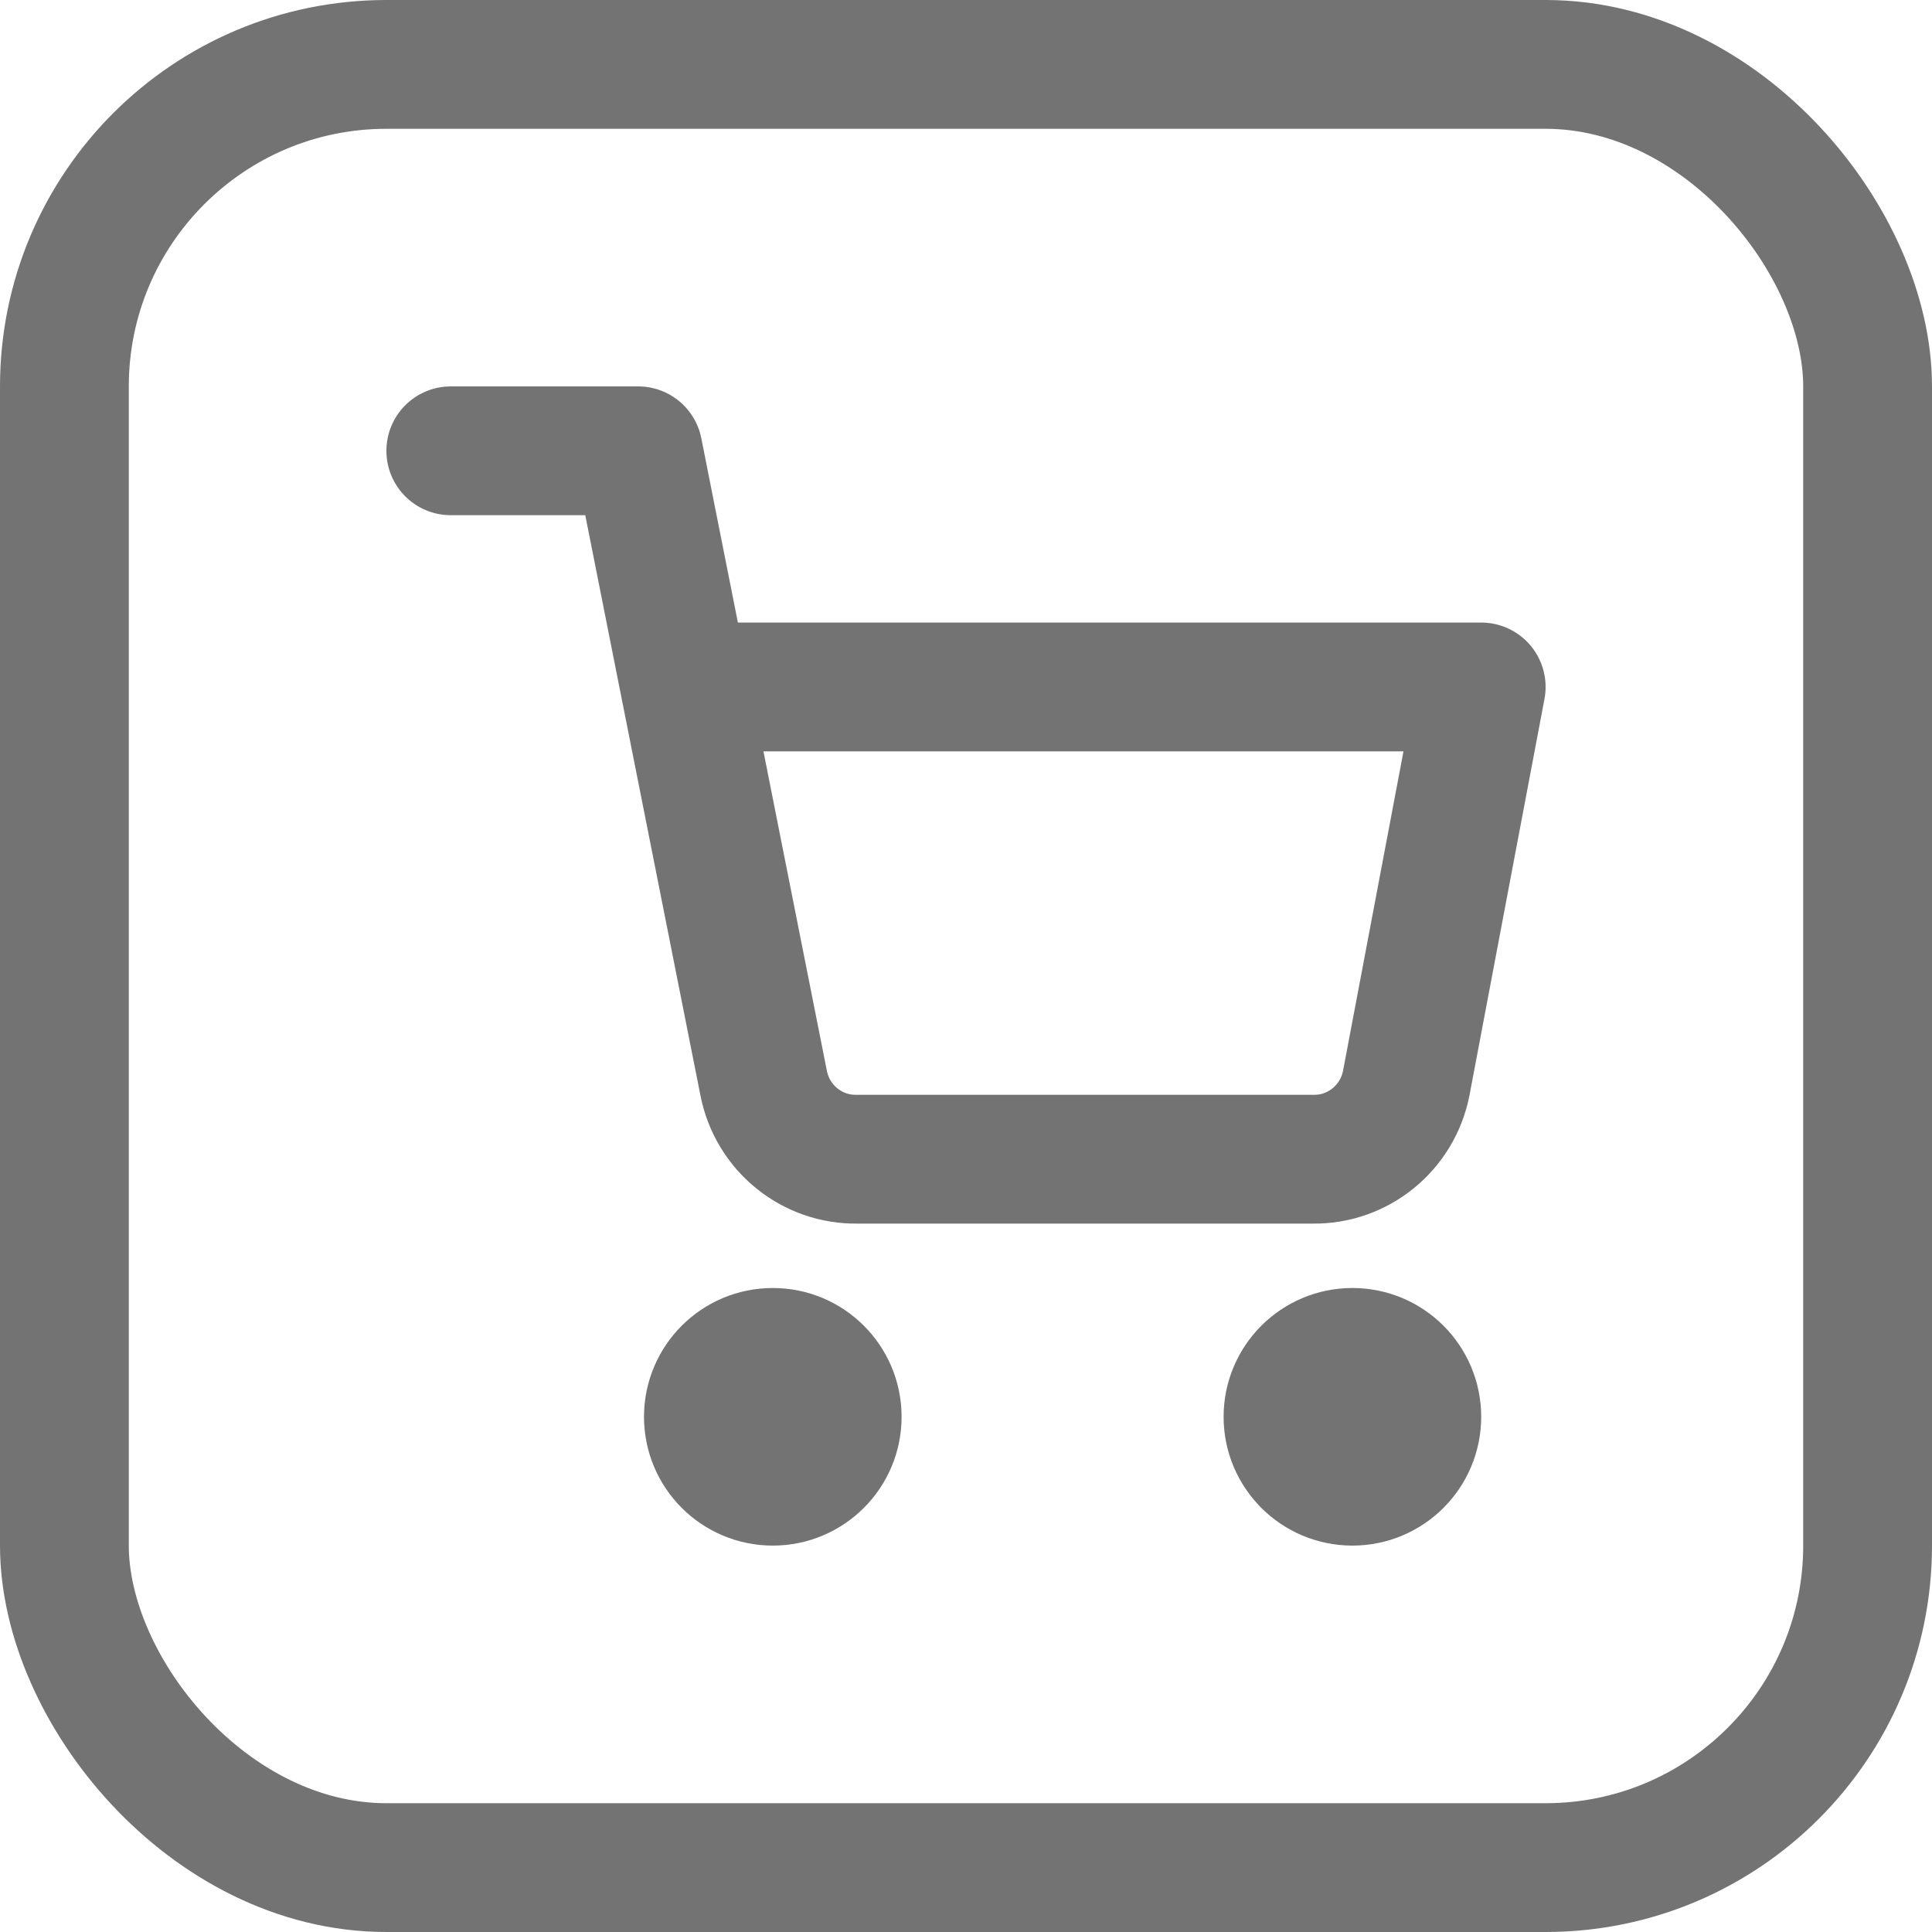
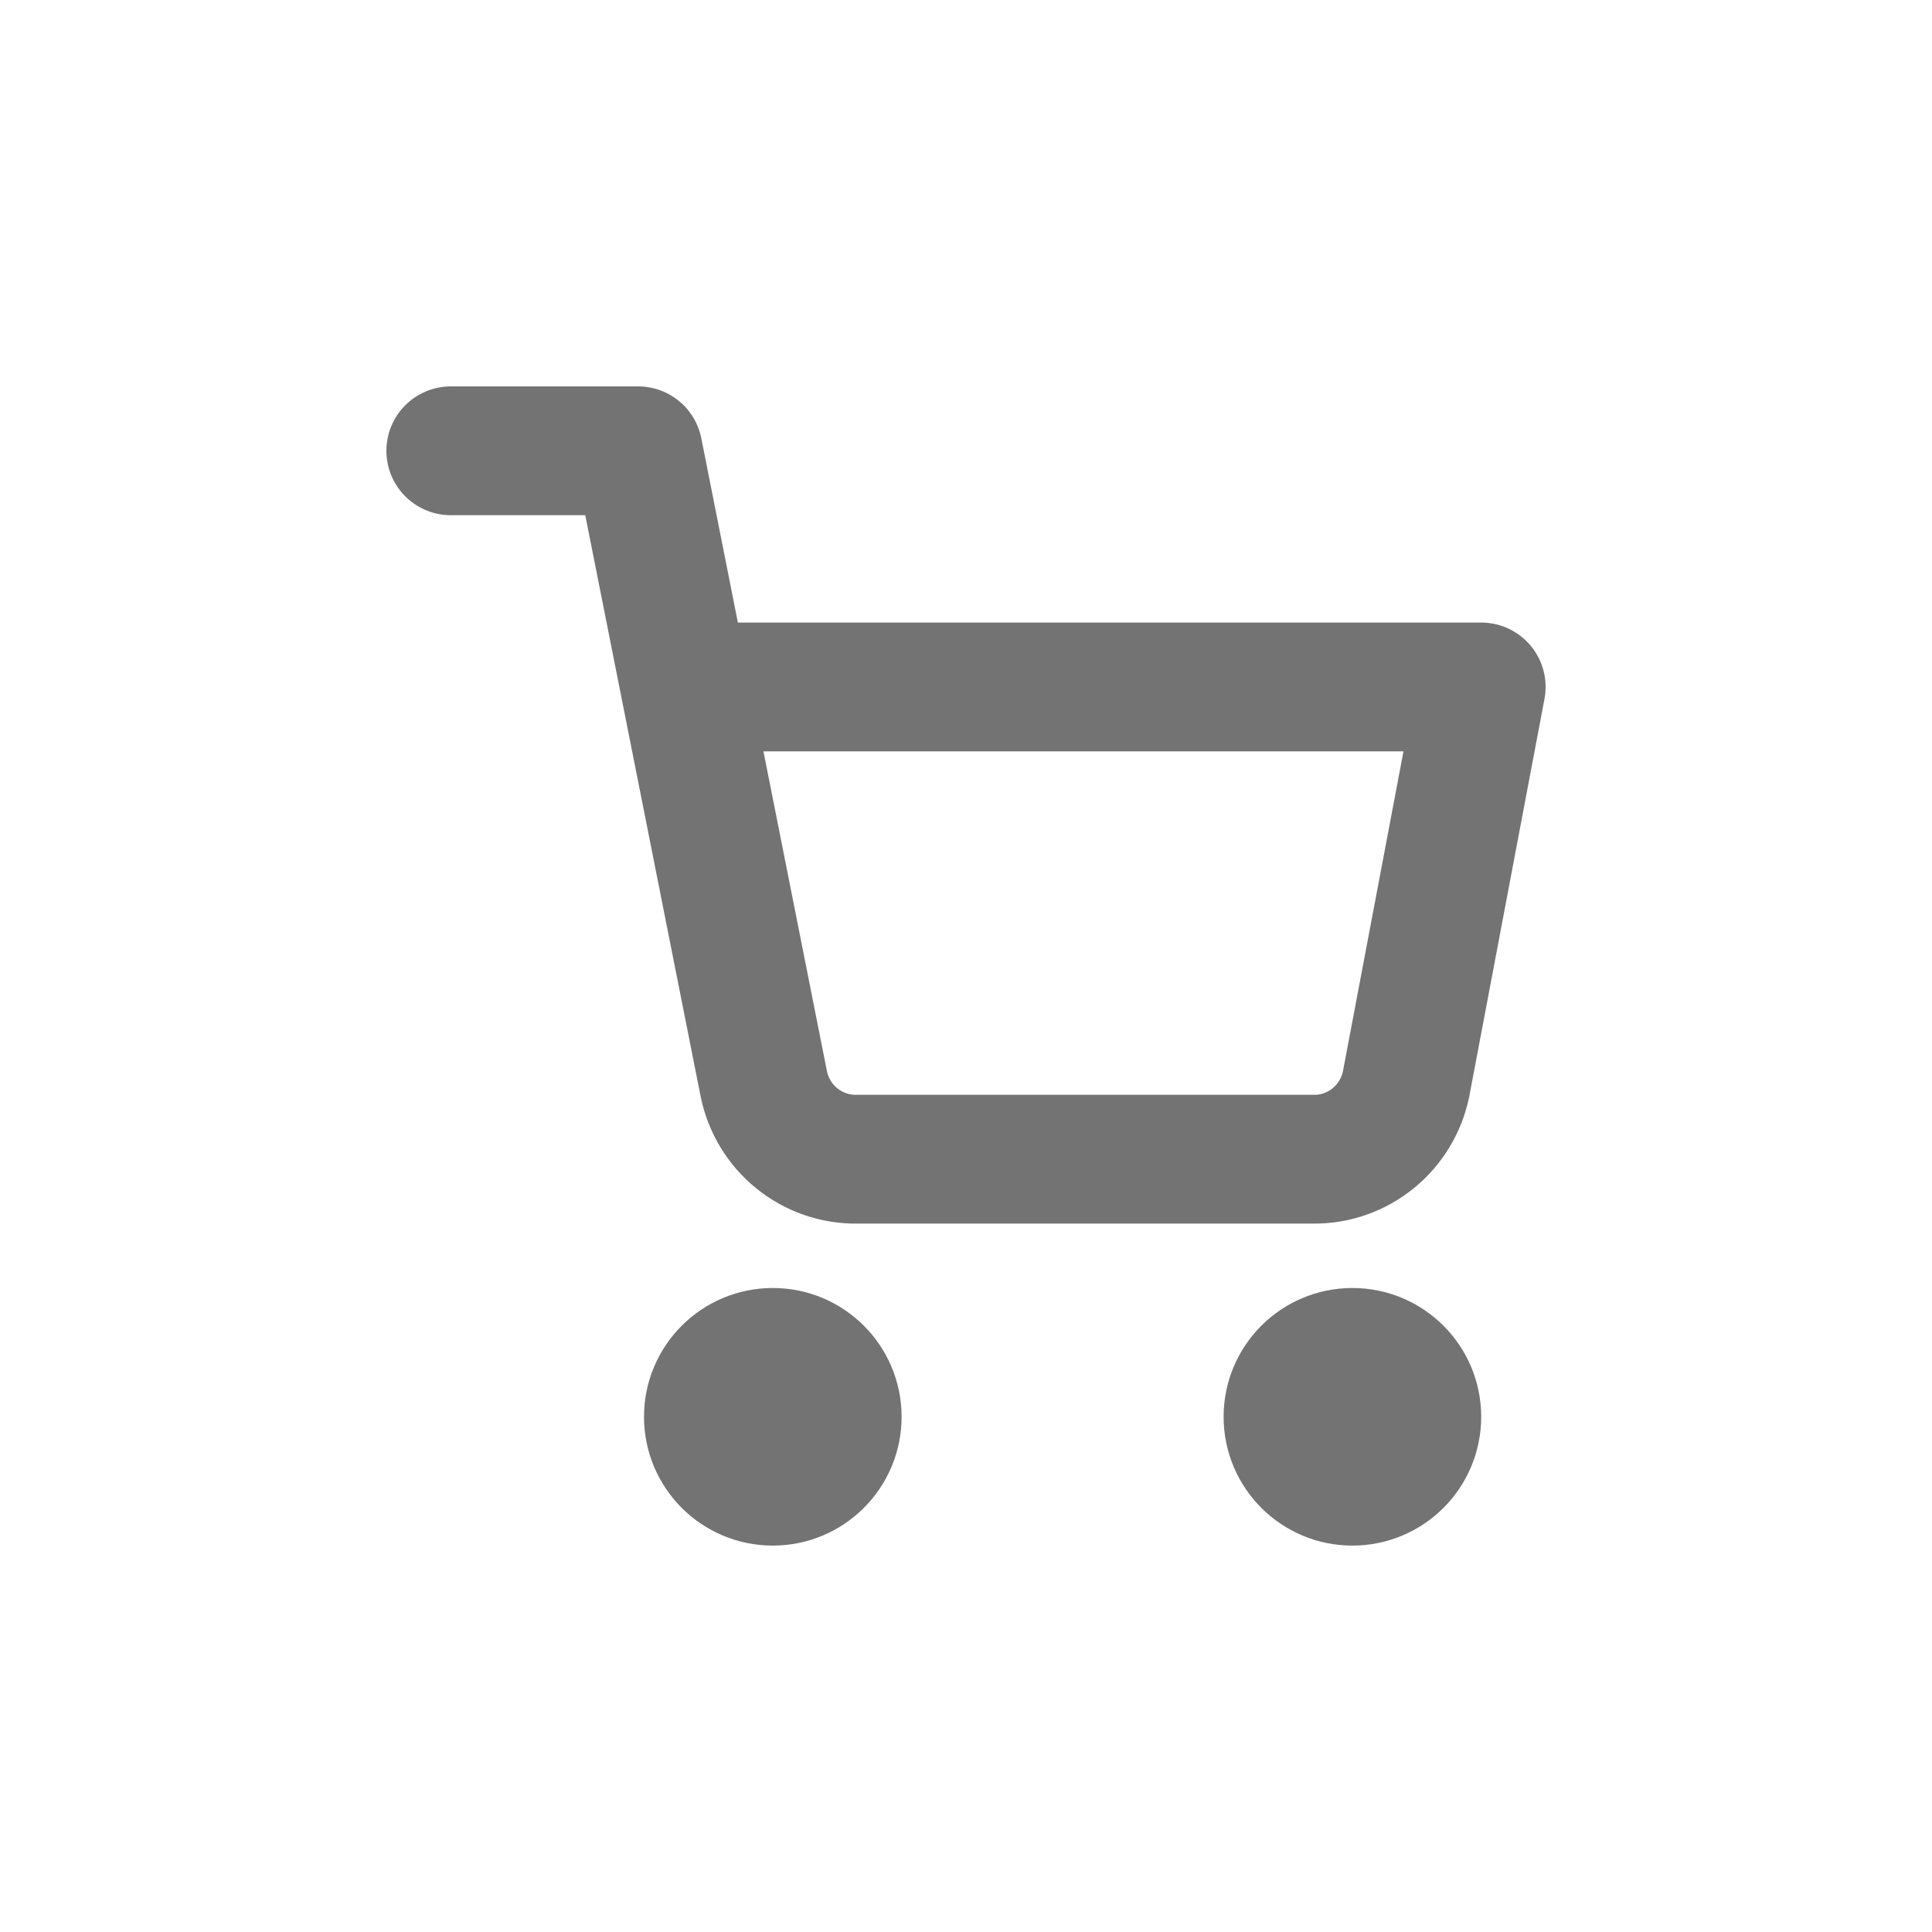
<svg xmlns="http://www.w3.org/2000/svg" width="30px" height="30px" viewBox="0 0 30 30" version="1.1">
  <title>Group 3</title>
  <g id="Page-1" stroke="none" stroke-width="1" fill="none" fill-rule="evenodd">
    <g id="Lato---uzsi-header-content-prvni" transform="translate(-1562, -81)" stroke-width="2">
      <g id="Header" transform="translate(0, -2)">
        <g id="Group-3" transform="translate(1562, 83)">
          <g id="shopping-cart" transform="translate(7, 7)" stroke="#737373" stroke-linecap="round" stroke-linejoin="round">
            <circle id="Oval" cx="5" cy="15" r="1" />
            <circle id="Oval" cx="14" cy="15" r="1" />
            <path d="M0,0 L2.909,0 L4.858,9.819 C4.995,10.516 5.608,11.013 6.313,11 L13.382,11 C14.086,11.013 14.699,10.516 14.836,9.819 L16,3.667 L3.636,3.667" id="Path" />
          </g>
-           <rect id="Rectangle" stroke="#737373" x="1" y="1" width="28" height="28" rx="5" />
        </g>
      </g>
    </g>
  </g>
</svg>